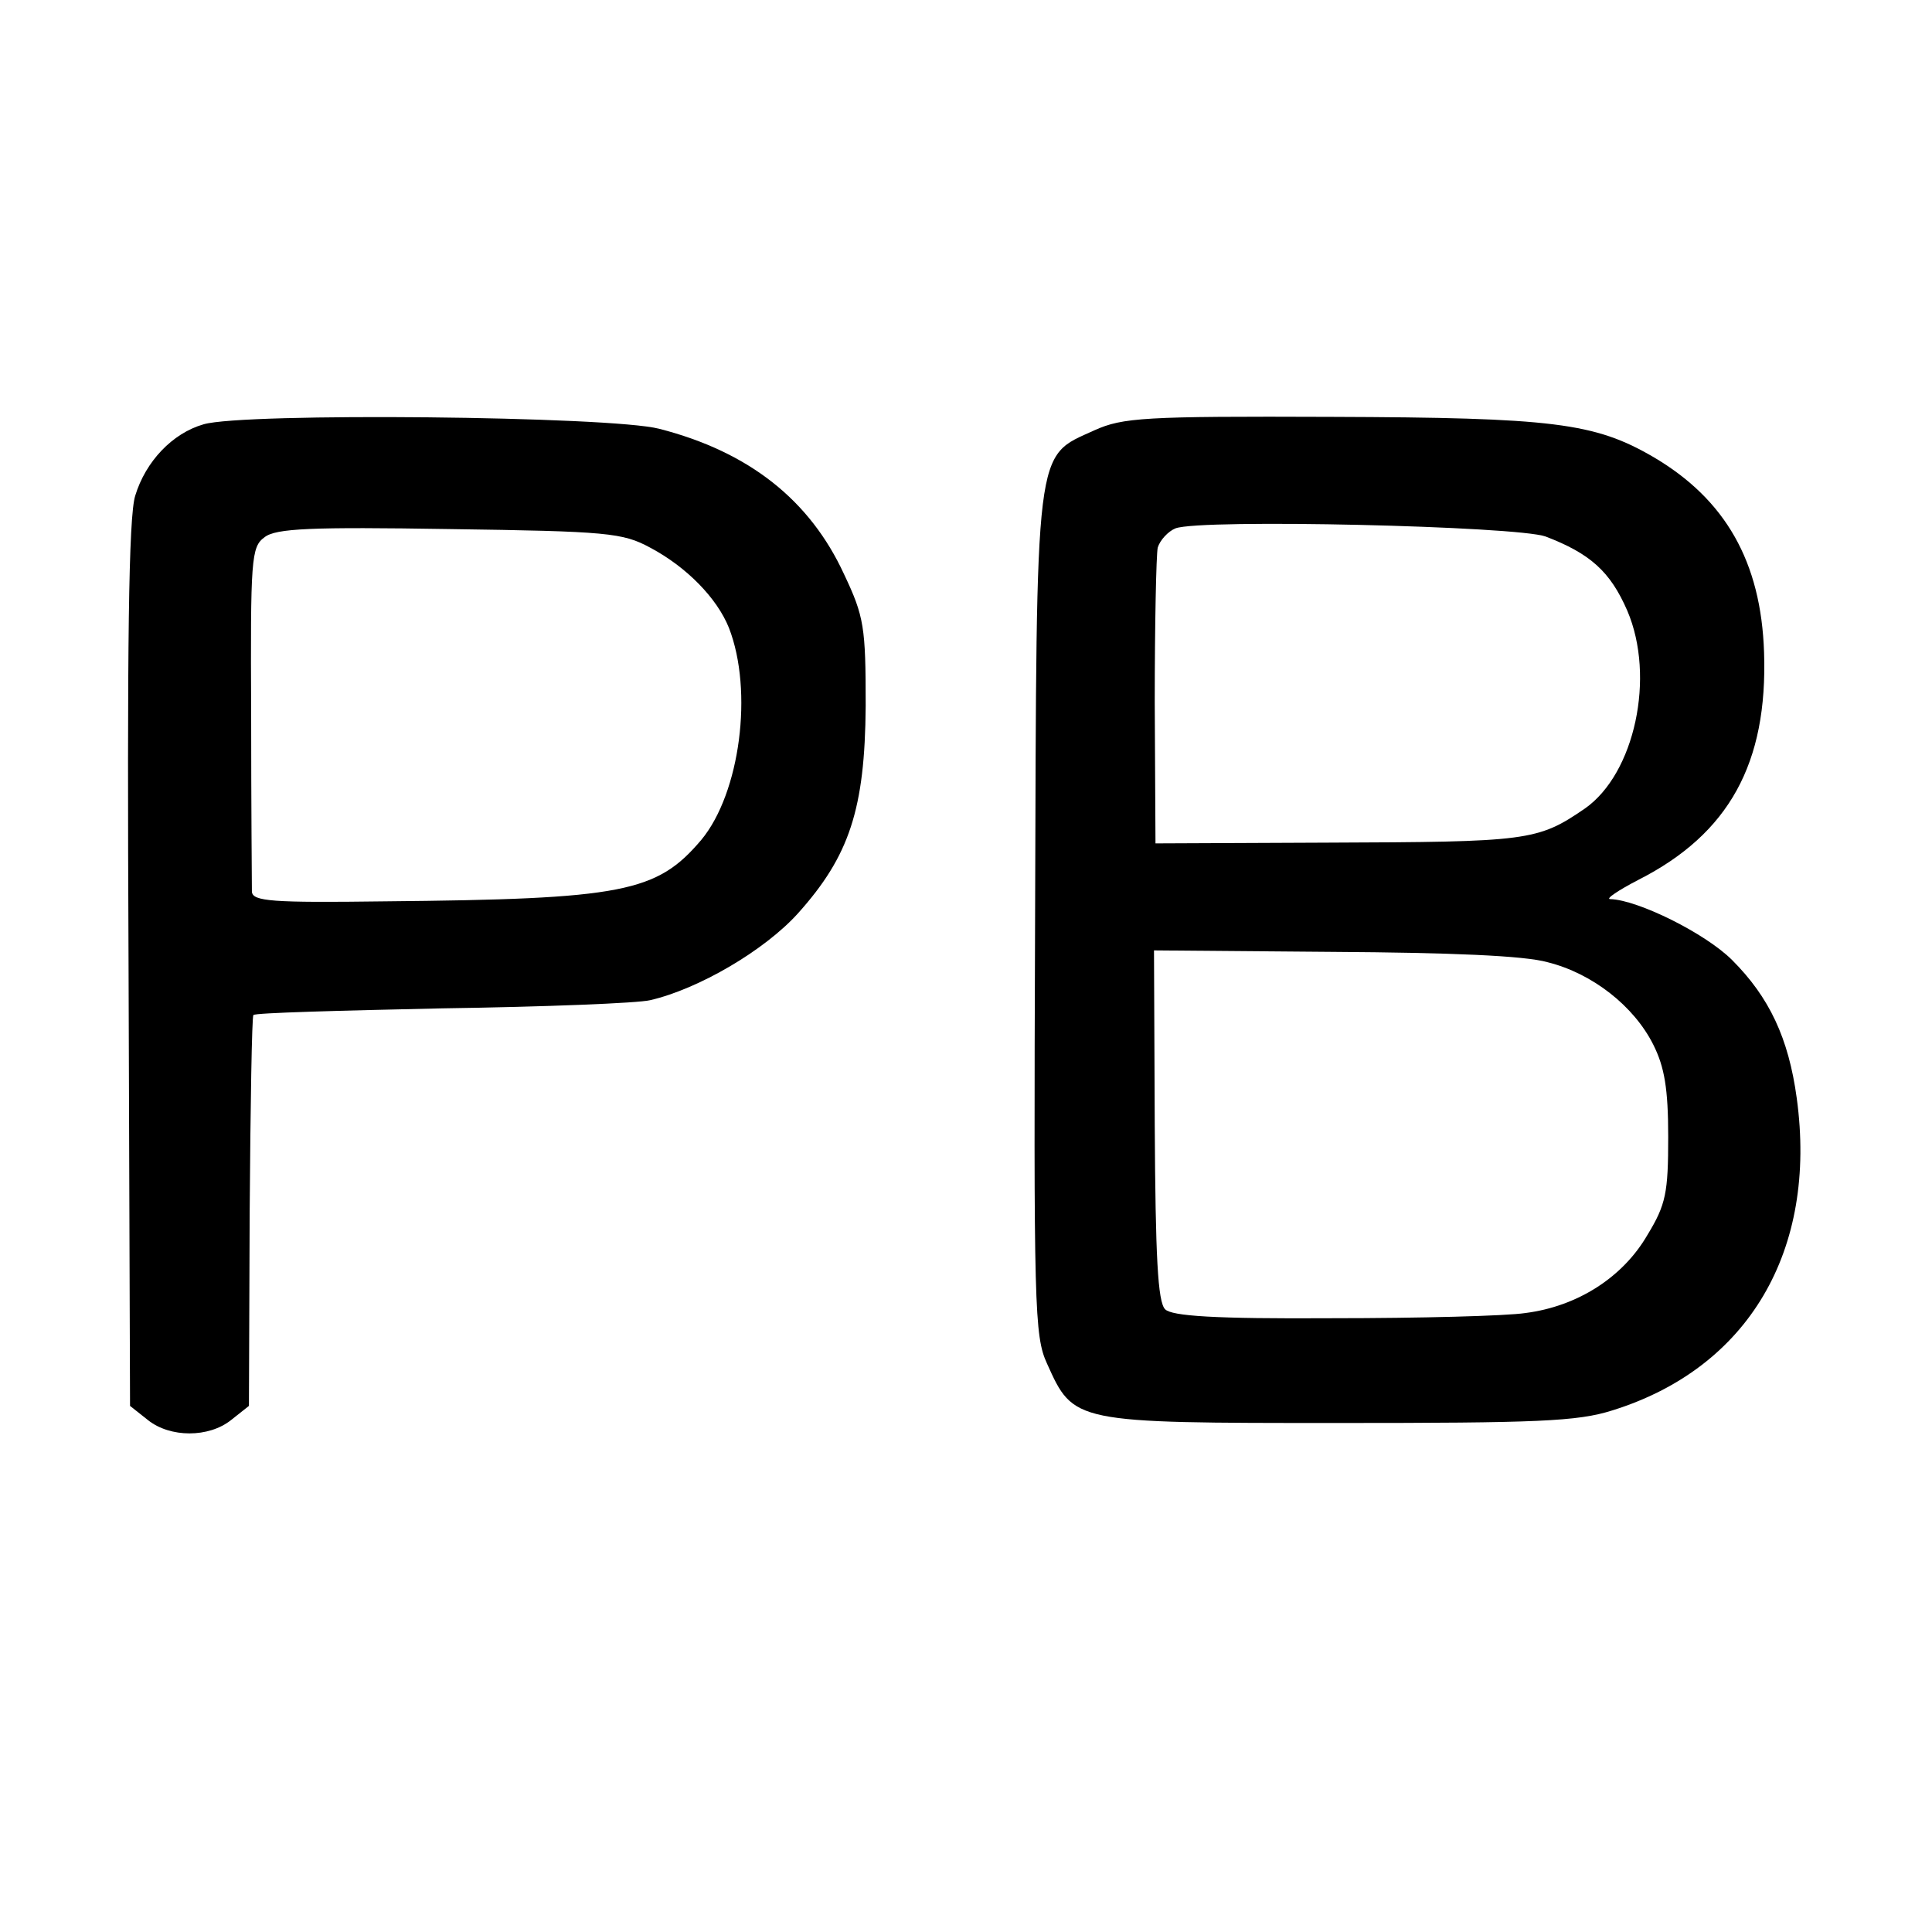
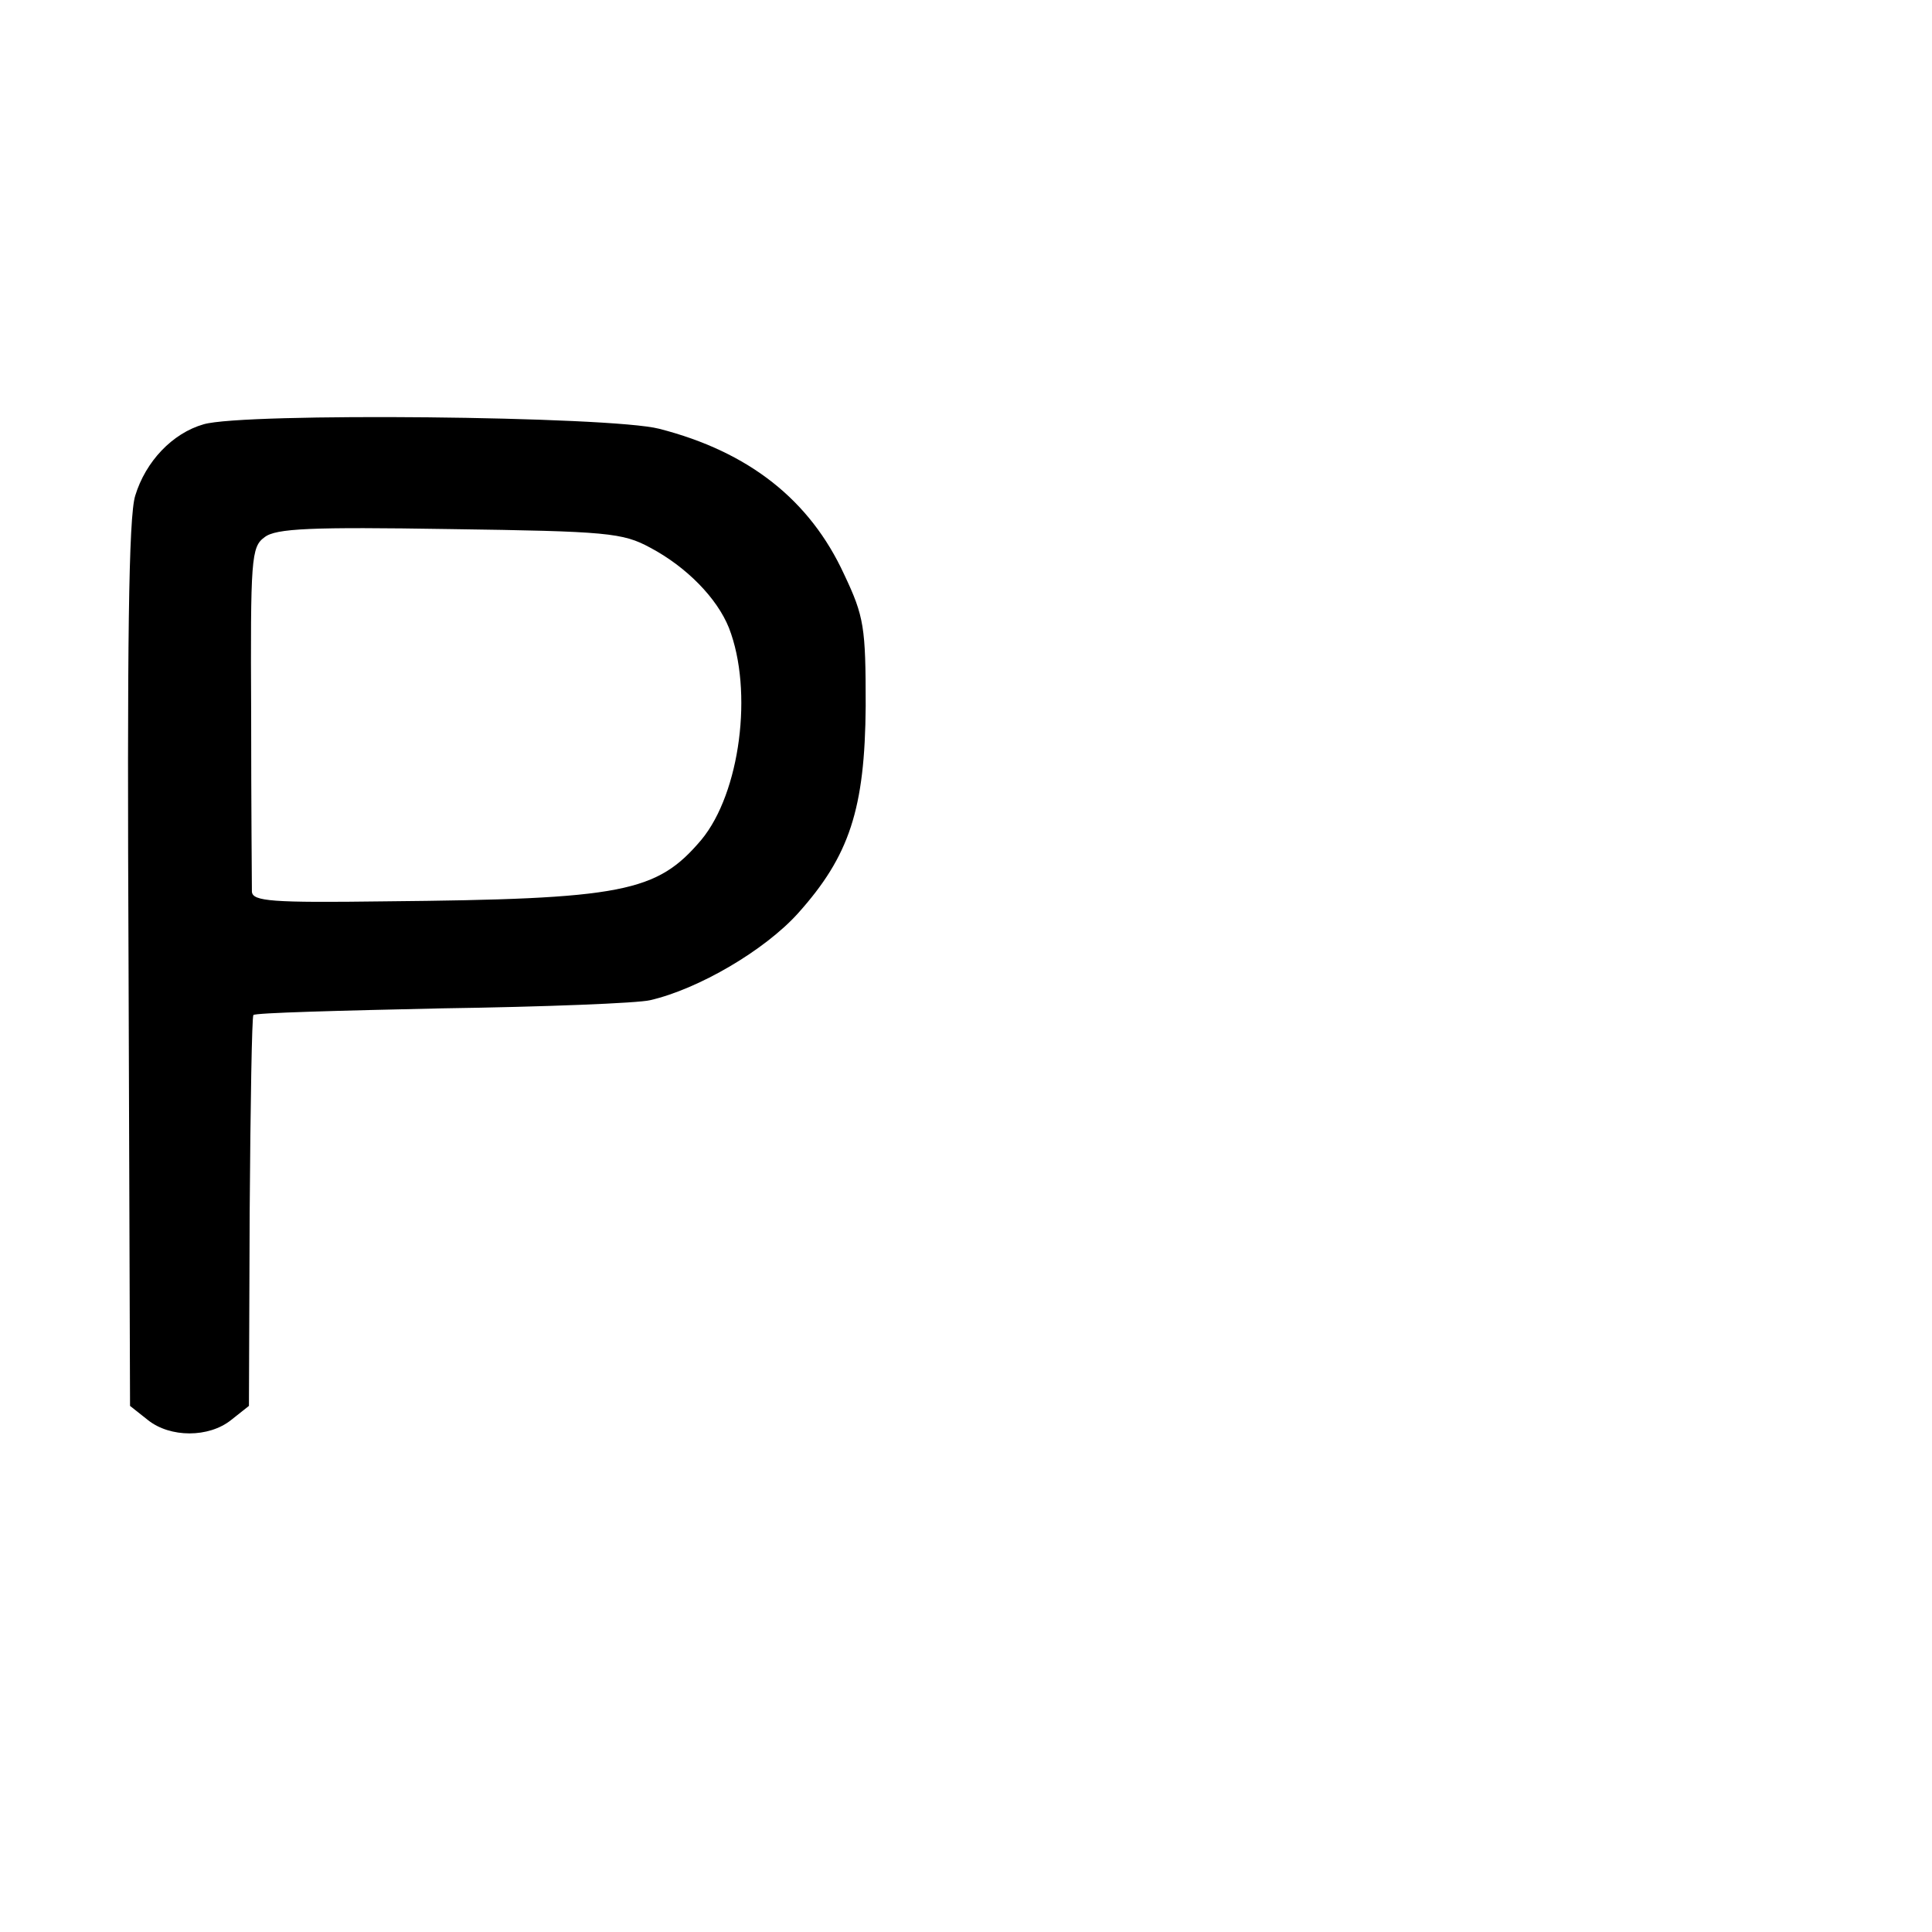
<svg xmlns="http://www.w3.org/2000/svg" version="1.0" width="260pt" height="260pt" viewBox="0 0 260 260" preserveAspectRatio="xMidYMid meet">
  <g transform="translate(0,260) scale(0.1,-0.1)" fill="#000000" stroke="none">
-     <path d="M274 2029 c-42 -12 -78 -50 -92 -96 -9 -28 -11 -201 -9 -631 l2 -594 24 -19 c30 -24 82 -24 112 0 l24 19 1 261 c1 144 3 263 5 265 2 3 117 6 254 9 138 2 264 7 280 11 65 15 154 67 199 117 69 77 90 140 91 279 0 106 -2 120 -29 177 -46 100 -128 165 -249 196 -66 17 -559 22 -613 6z m601 -166 c49 -26 90 -68 106 -108 33 -85 15 -222 -37 -285 -60 -71 -105 -80 -427 -83 -151 -2 -177 0 -178 13 0 8 -1 116 -1 239 -1 209 0 225 18 238 15 12 63 14 249 11 213 -3 233 -5 270 -25z" />
-     <path d="M1473 2021 c-81 -37 -78 -12 -80 -651 -2 -530 -1 -568 16 -605 36 -80 35 -80 391 -80 269 0 323 2 370 17 183 57 276 215 248 420 -11 81 -37 136 -87 186 -36 36 -127 81 -164 82 -7 0 11 12 38 26 122 62 174 157 169 306 -4 122 -52 206 -149 263 -79 46 -135 53 -433 54 -253 1 -281 -1 -319 -18z m607 -143 c60 -23 87 -47 110 -100 38 -89 10 -219 -57 -266 -64 -44 -77 -45 -348 -46 l-230 -1 -1 190 c0 105 2 198 4 208 3 10 14 22 24 26 35 13 459 3 498 -11z m3 -573 c60 -15 116 -59 142 -111 15 -30 20 -59 20 -124 0 -75 -3 -91 -28 -132 -33 -57 -94 -96 -164 -105 -26 -4 -143 -7 -260 -7 -160 -1 -216 3 -225 12 -10 10 -13 71 -14 248 l-1 235 241 -2 c157 -1 258 -5 289 -14z" />
+     <path d="M274 2029 c-42 -12 -78 -50 -92 -96 -9 -28 -11 -201 -9 -631 l2 -594 24 -19 c30 -24 82 -24 112 0 l24 19 1 261 c1 144 3 263 5 265 2 3 117 6 254 9 138 2 264 7 280 11 65 15 154 67 199 117 69 77 90 140 91 279 0 106 -2 120 -29 177 -46 100 -128 165 -249 196 -66 17 -559 22 -613 6z m601 -166 c49 -26 90 -68 106 -108 33 -85 15 -222 -37 -285 -60 -71 -105 -80 -427 -83 -151 -2 -177 0 -178 13 0 8 -1 116 -1 239 -1 209 0 225 18 238 15 12 63 14 249 11 213 -3 233 -5 270 -25" />
  </g>
</svg>